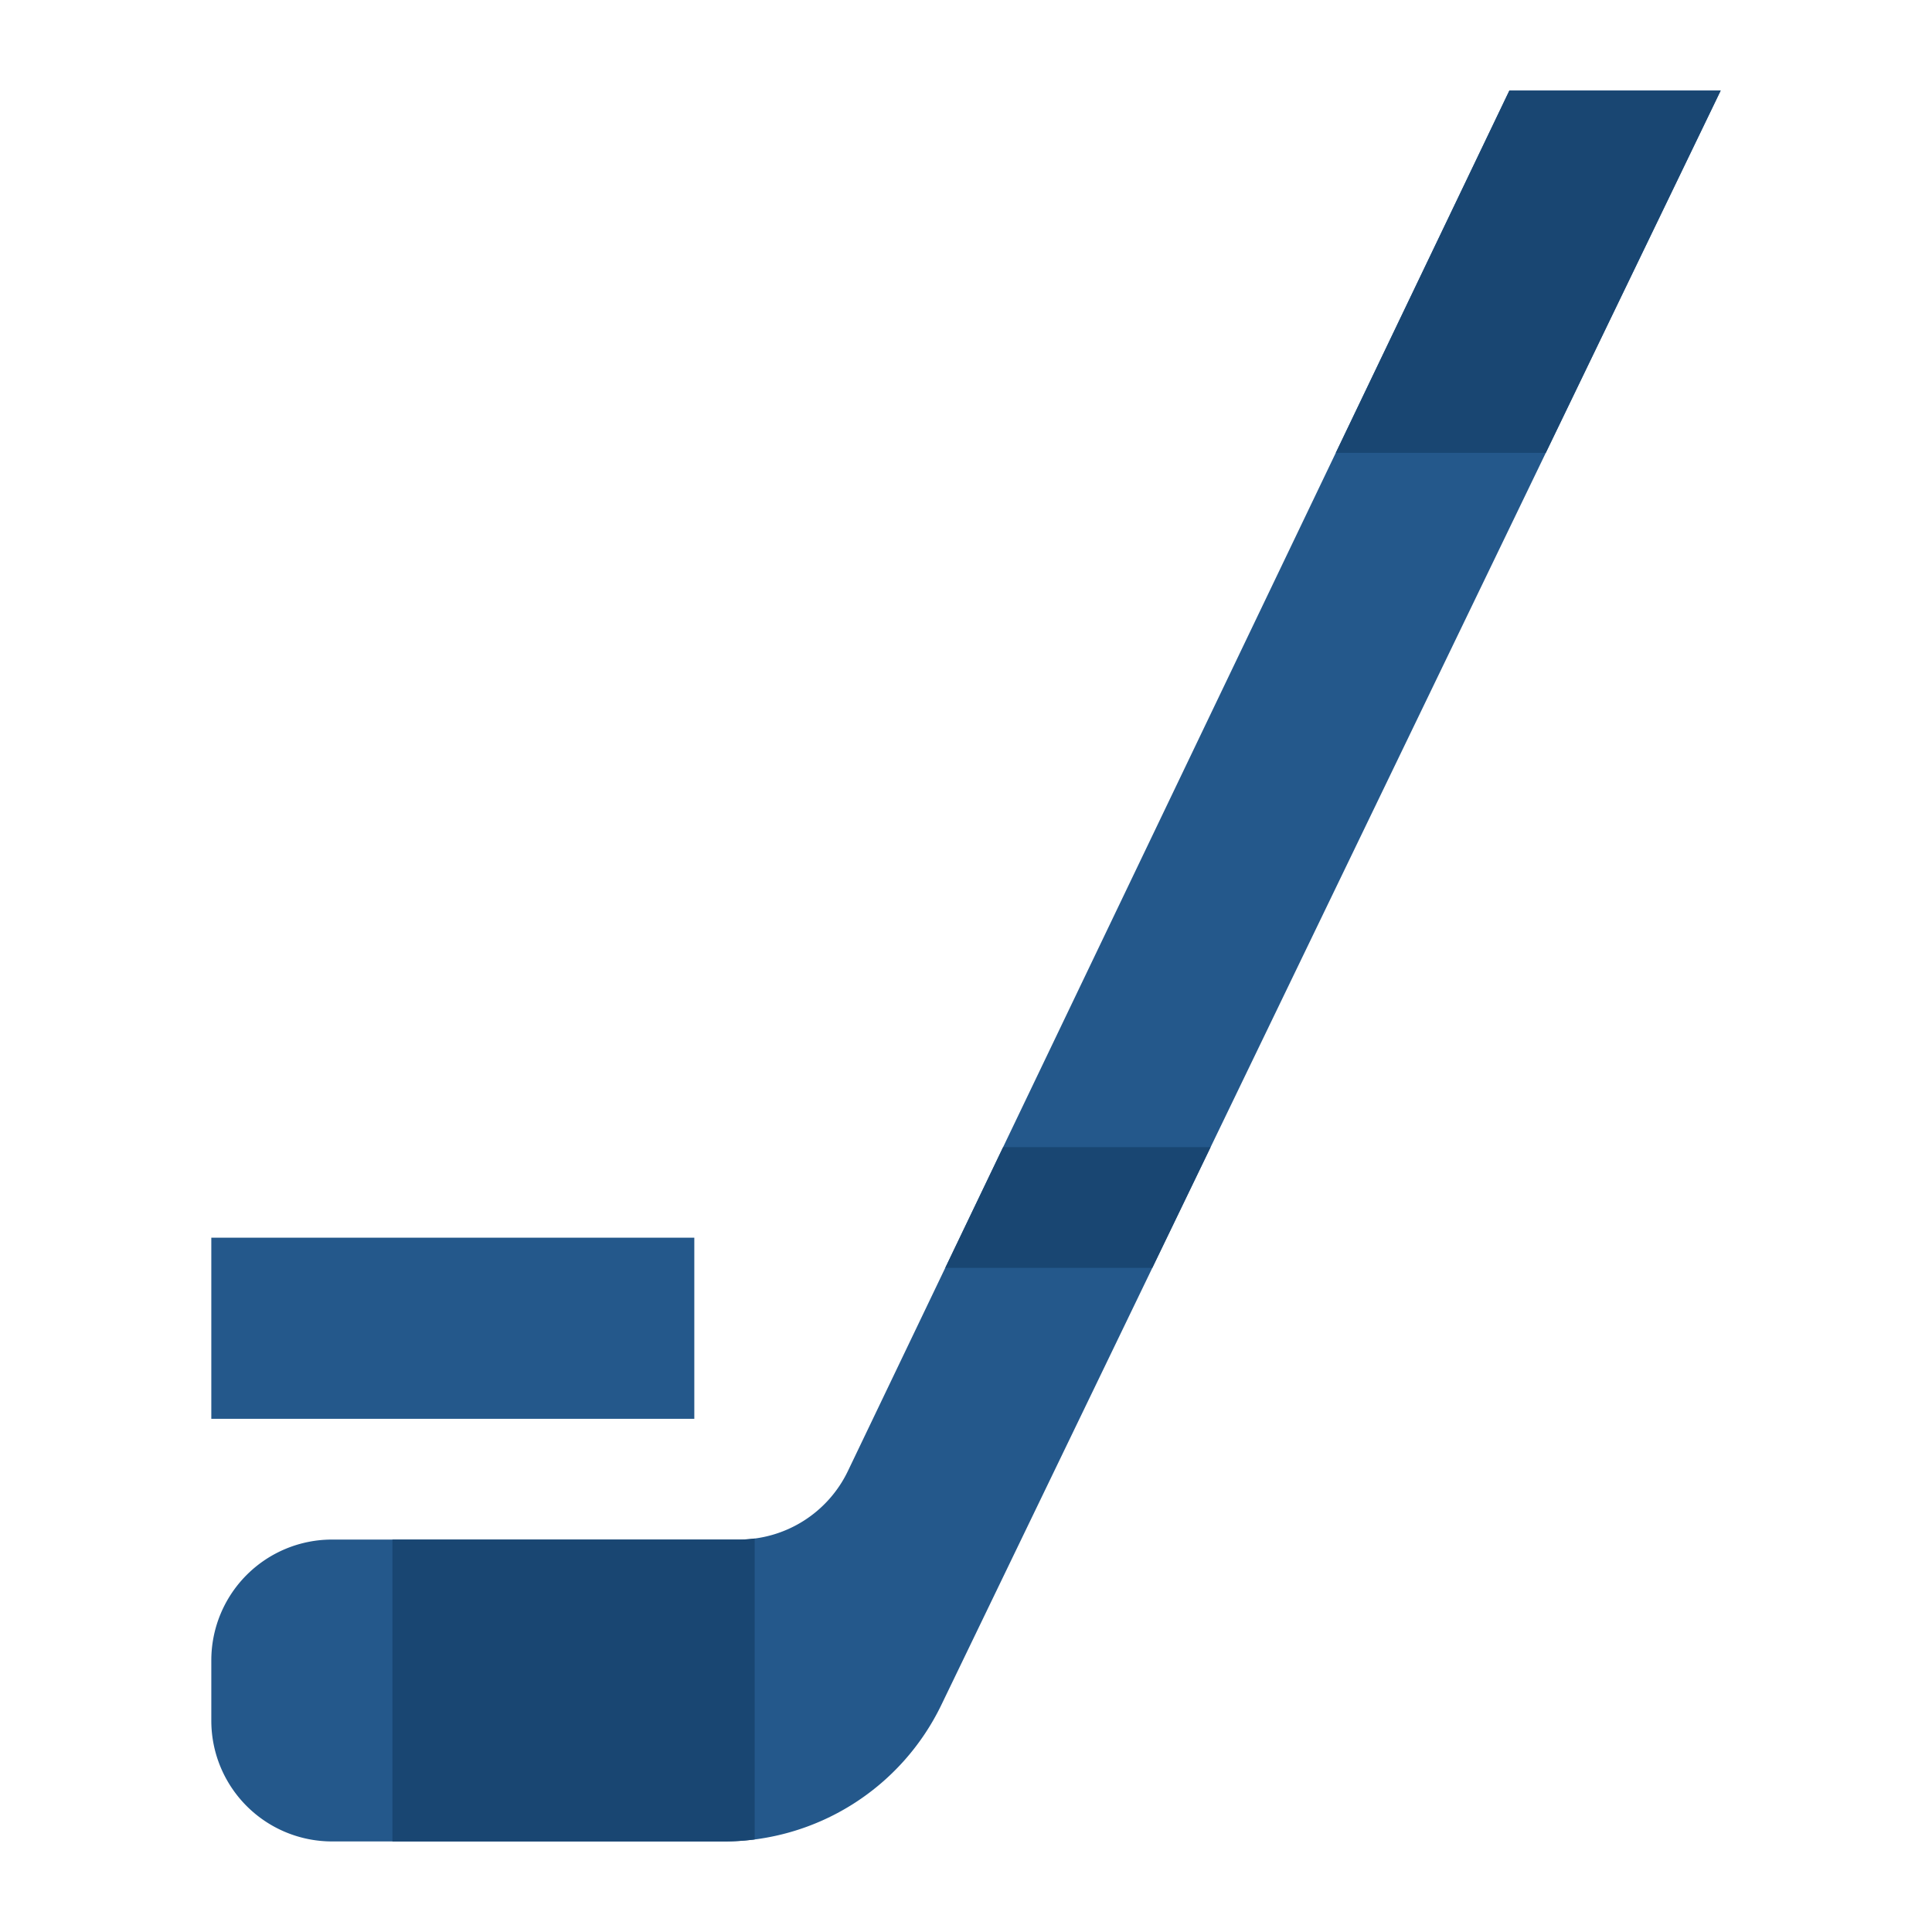
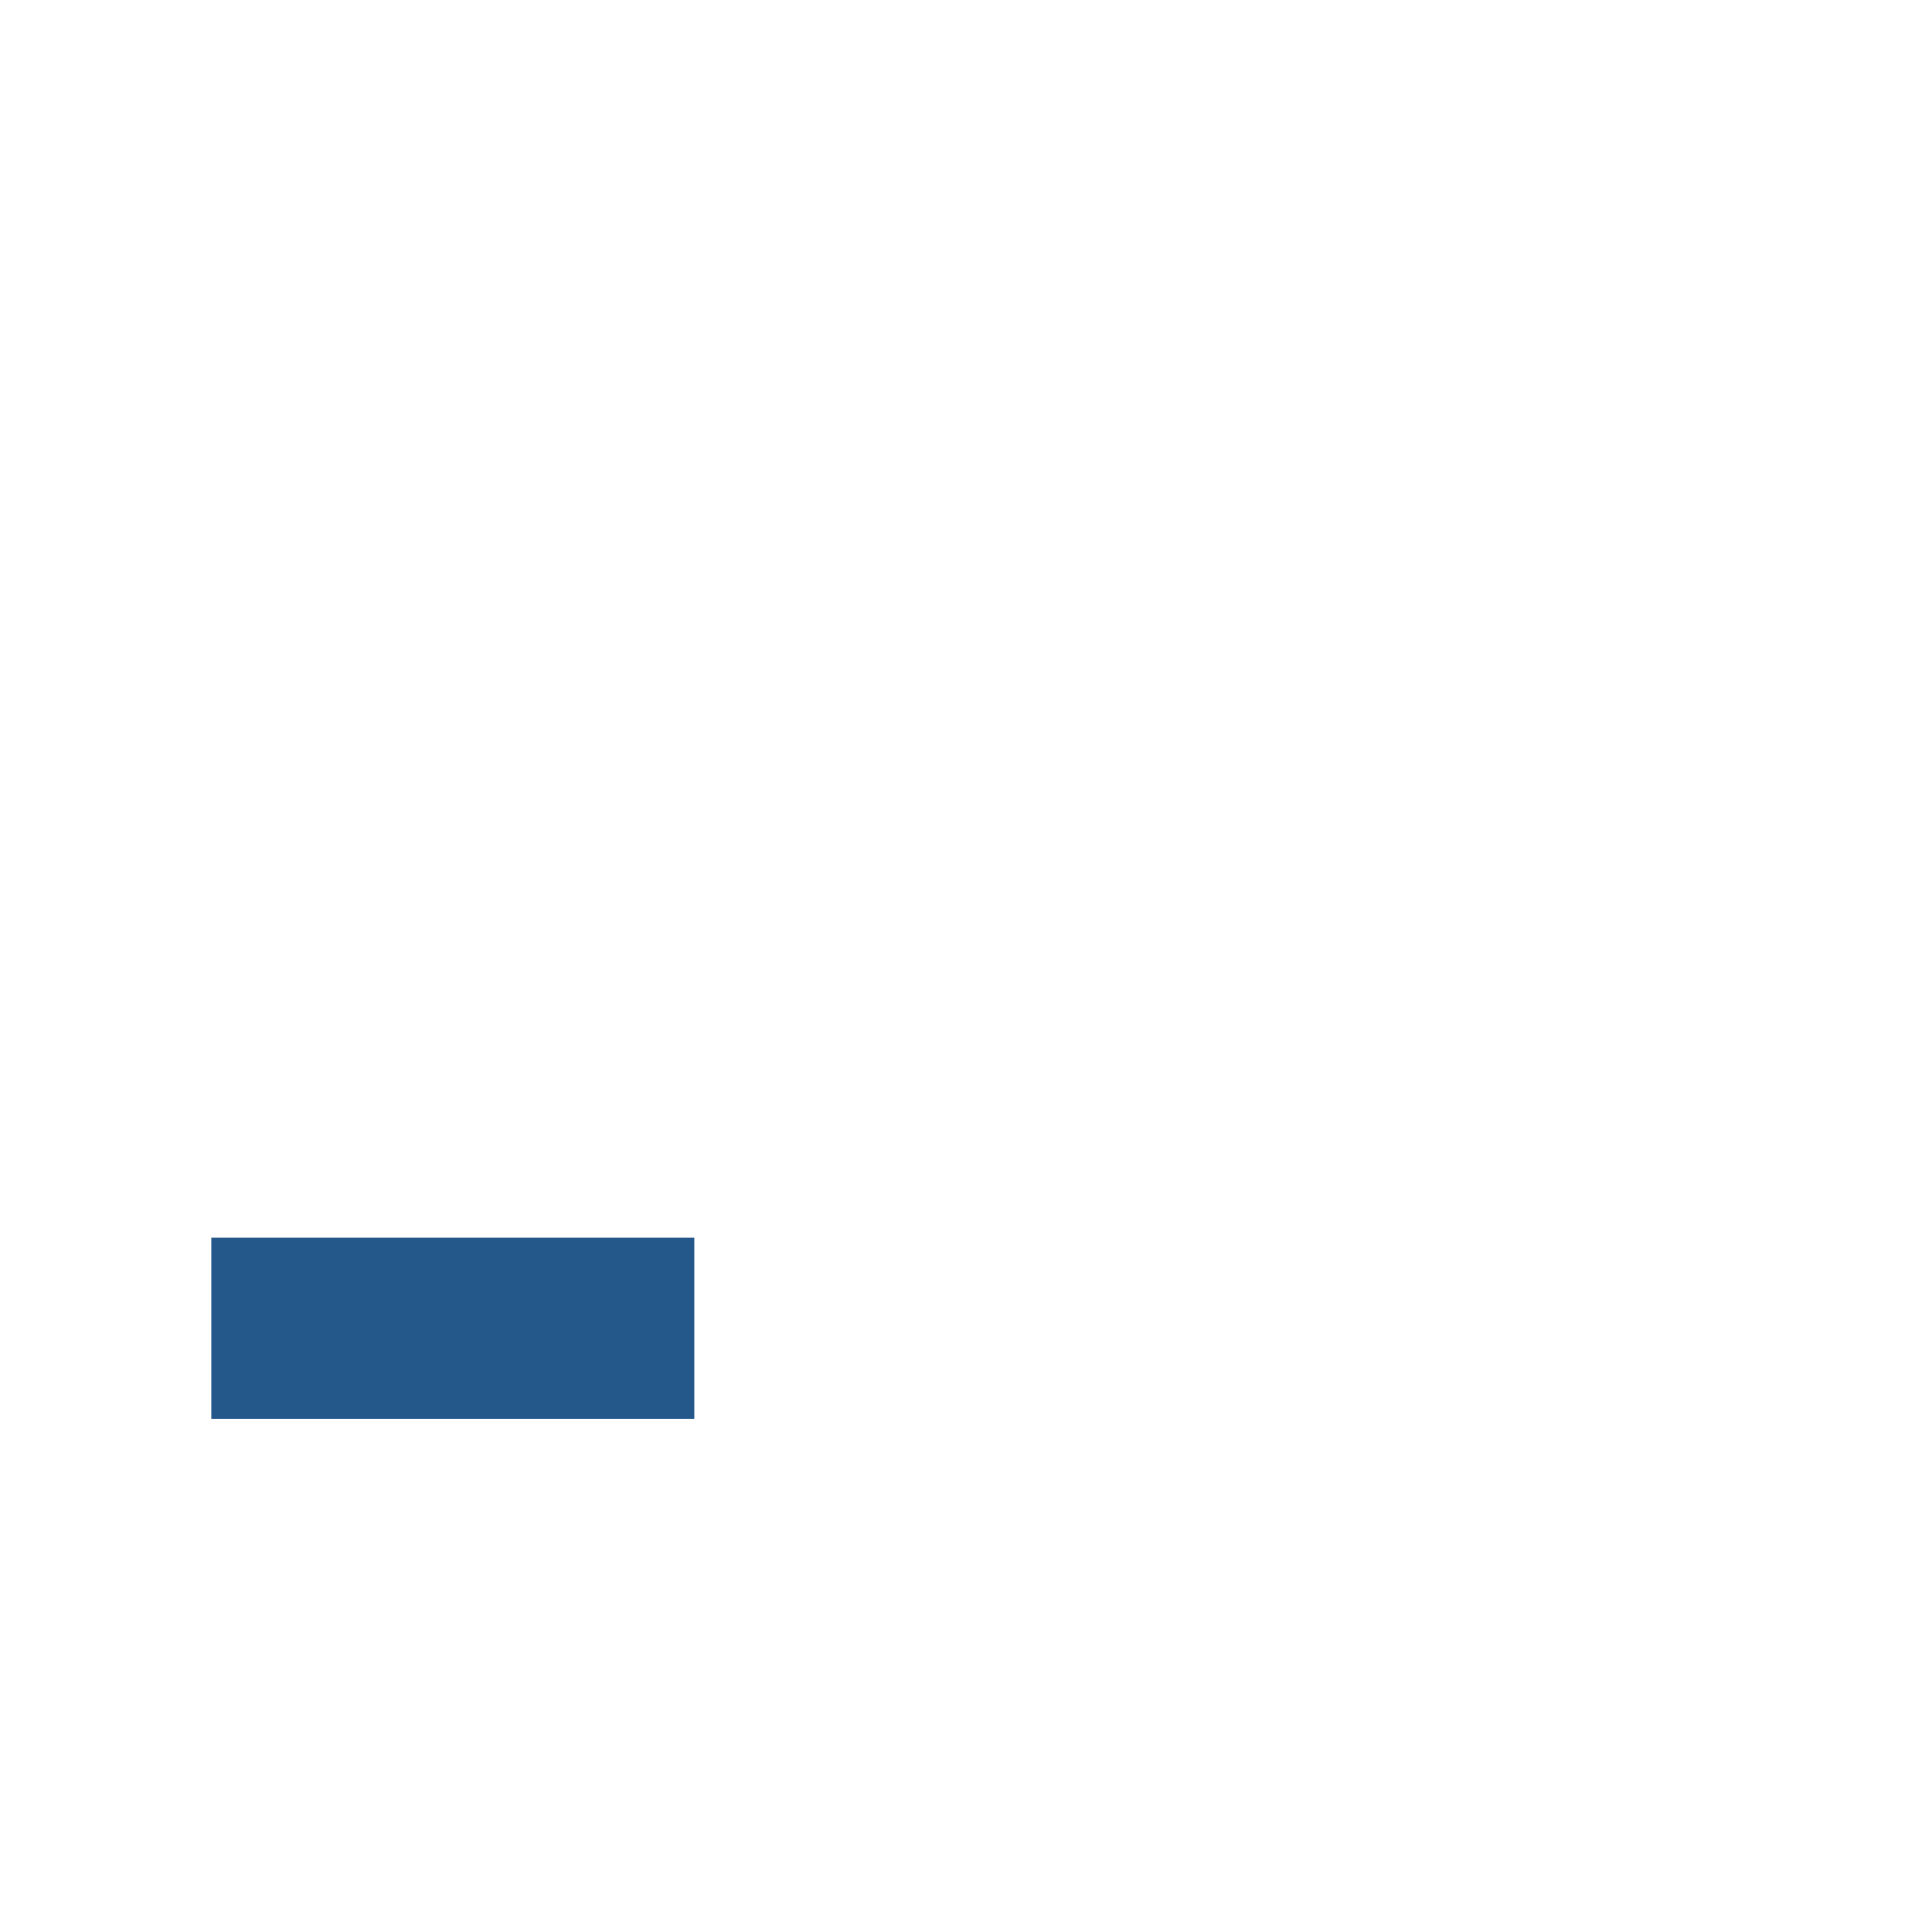
<svg xmlns="http://www.w3.org/2000/svg" id="Flat" height="512px" viewBox="0 0 512 512" width="512px" class="">
  <g>
-     <path d="m400 24-175.293 365.828a32 32 0 0 1 -28.858 18.172h-107.849a32 32 0 0 0 -32 32v16a32 32 0 0 0 32 32h103.829a64 64 0 0 0 57.635-36.176l206.536-427.824z" fill="#d49073" data-original="#D49073" class="" style="fill:#24588B" data-old_color="#d49073" />
    <g fill="#eb423f">
-       <path d="m195.85 408a30.031 30.031 0 0 0 4.15-.28v79.75a63.334 63.334 0 0 1 -8.17.53h-87.83v-80z" data-original="#EB423F" class="" style="fill:#194672" data-old_color="#EB423F" />
-       <path d="m265.84 304h54.98l-15.45 32h-54.87z" data-original="#EB423F" class="" style="fill:#194672" data-old_color="#EB423F" />
-       <path d="m456 24-46.35 96h-55.65l46-96z" data-original="#EB423F" class="" style="fill:#194672" data-old_color="#EB423F" />
-     </g>
+       </g>
    <path d="m56 328h128v48h-128z" fill="#6a7073" data-original="#6A7073" class="active-path" style="fill:#24588B" data-old_color="#6a7073" />
  </g>
</svg>